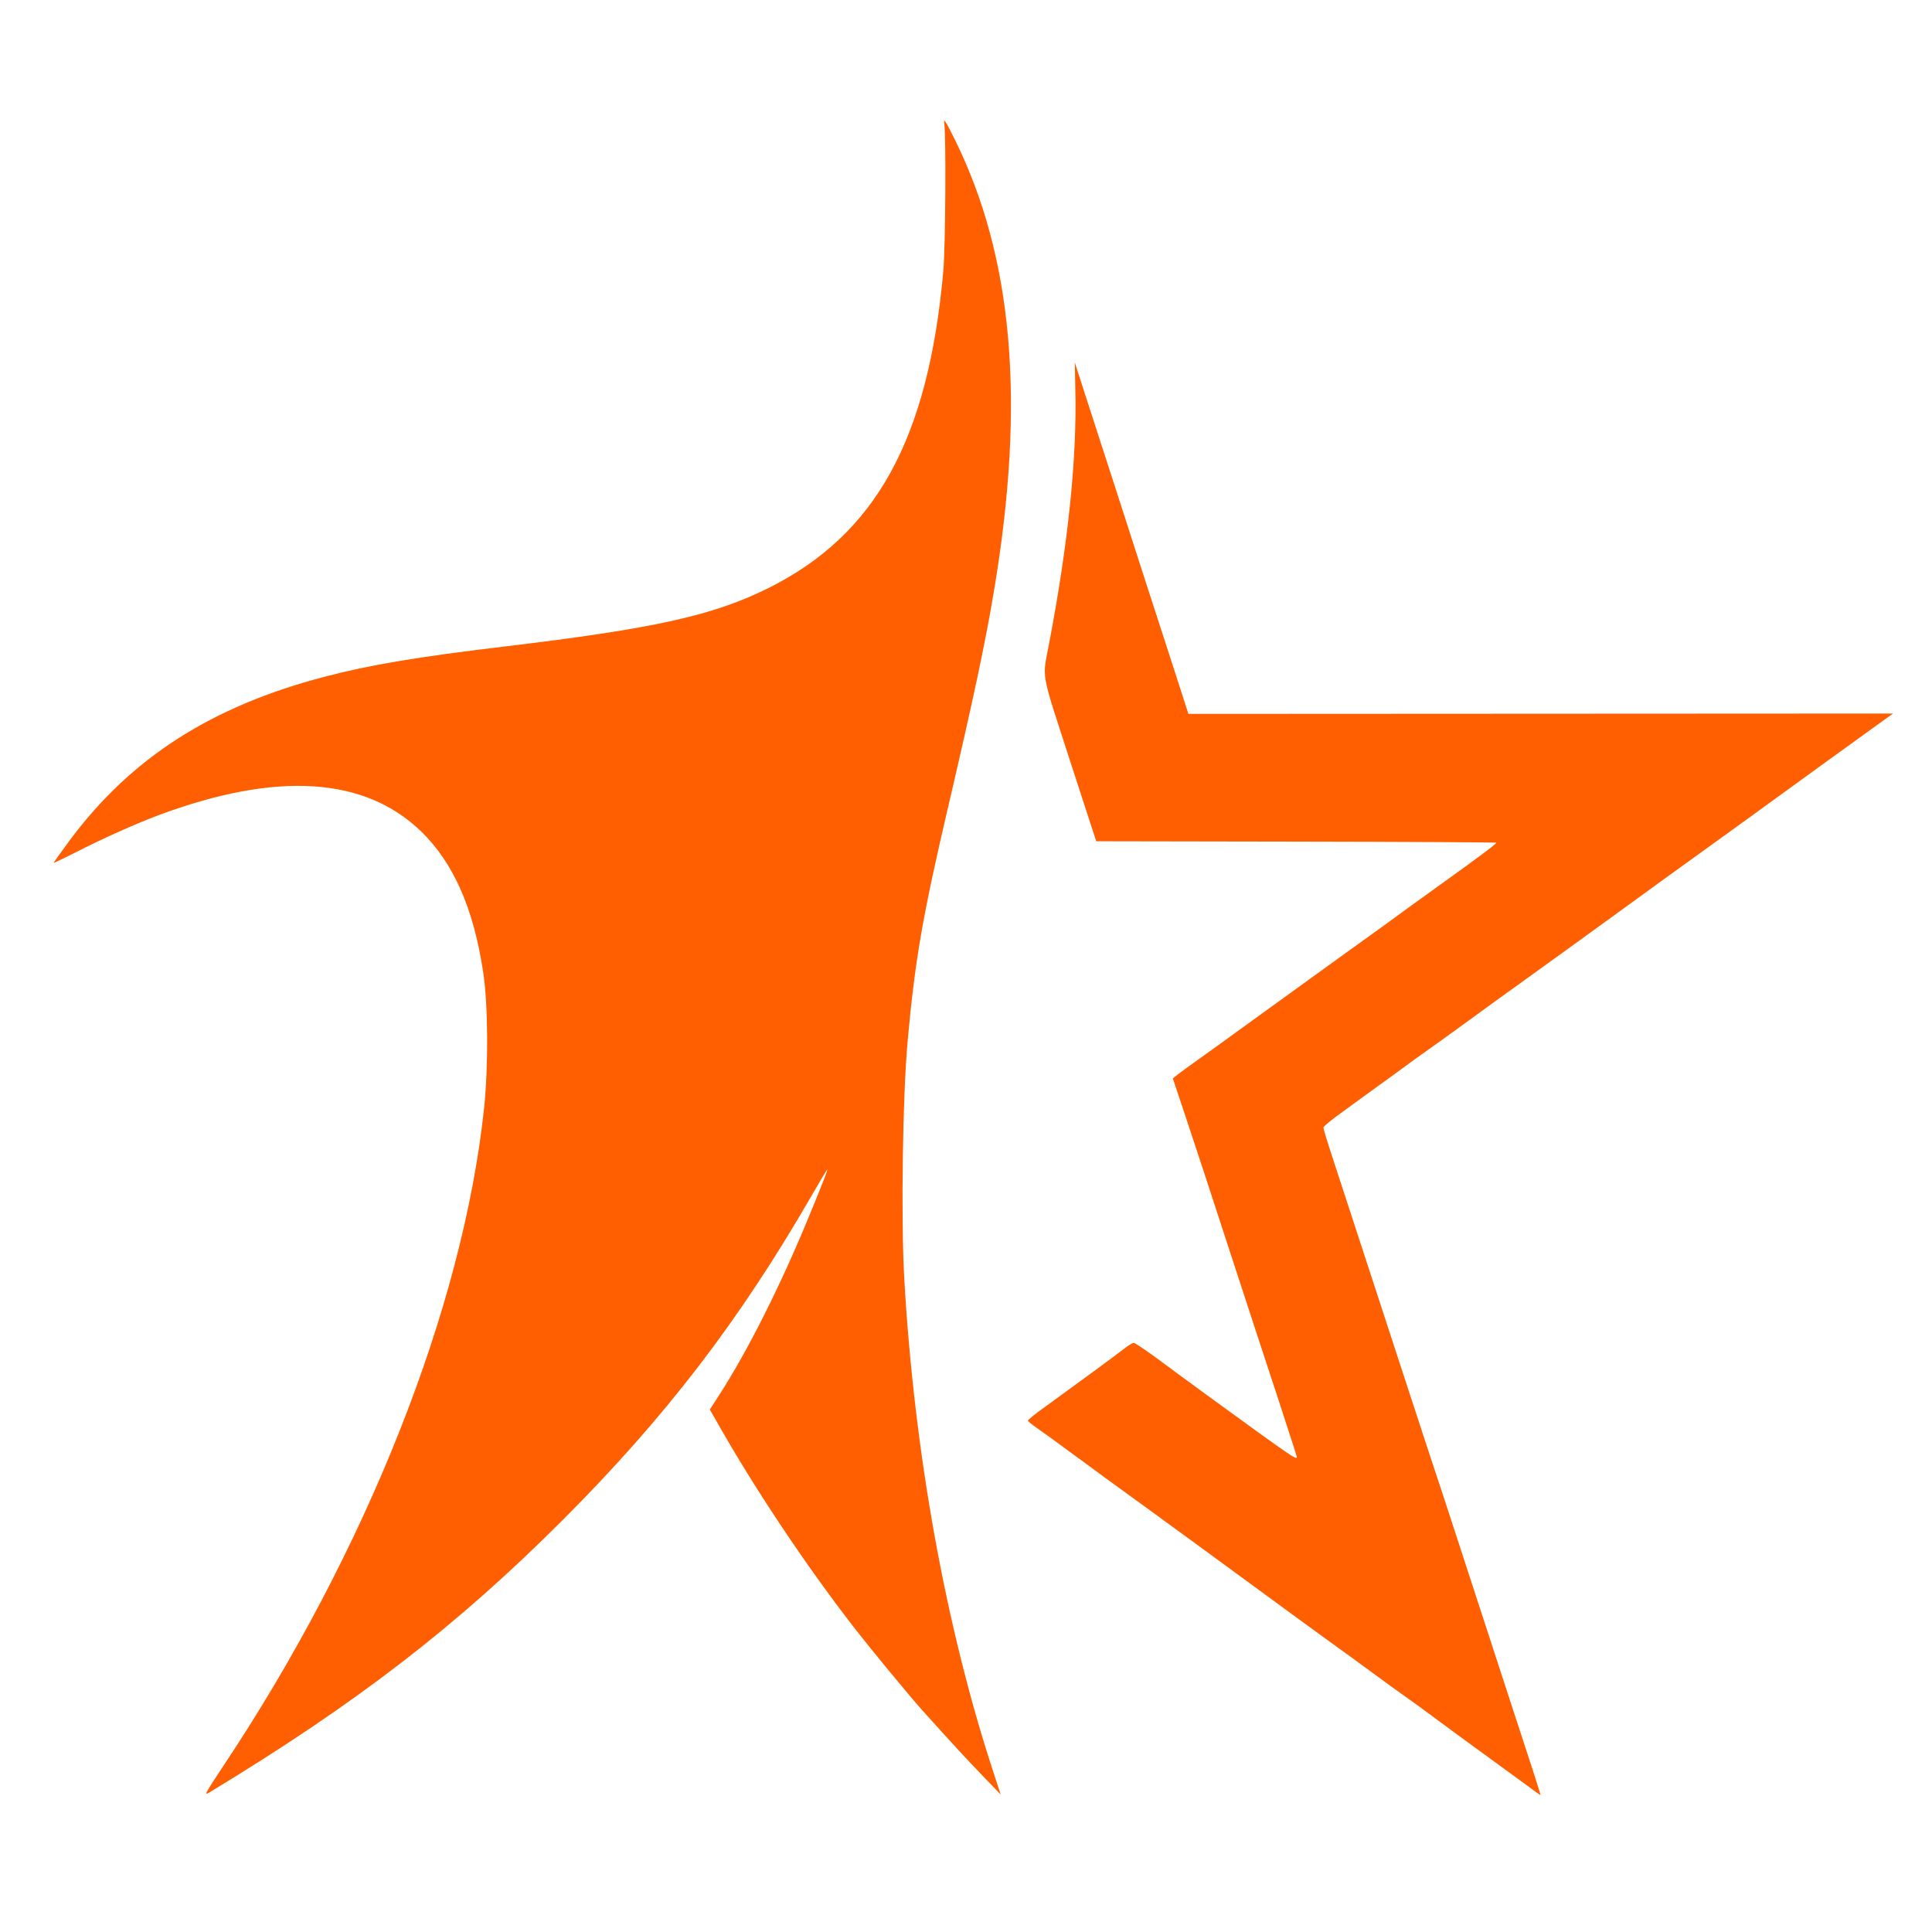
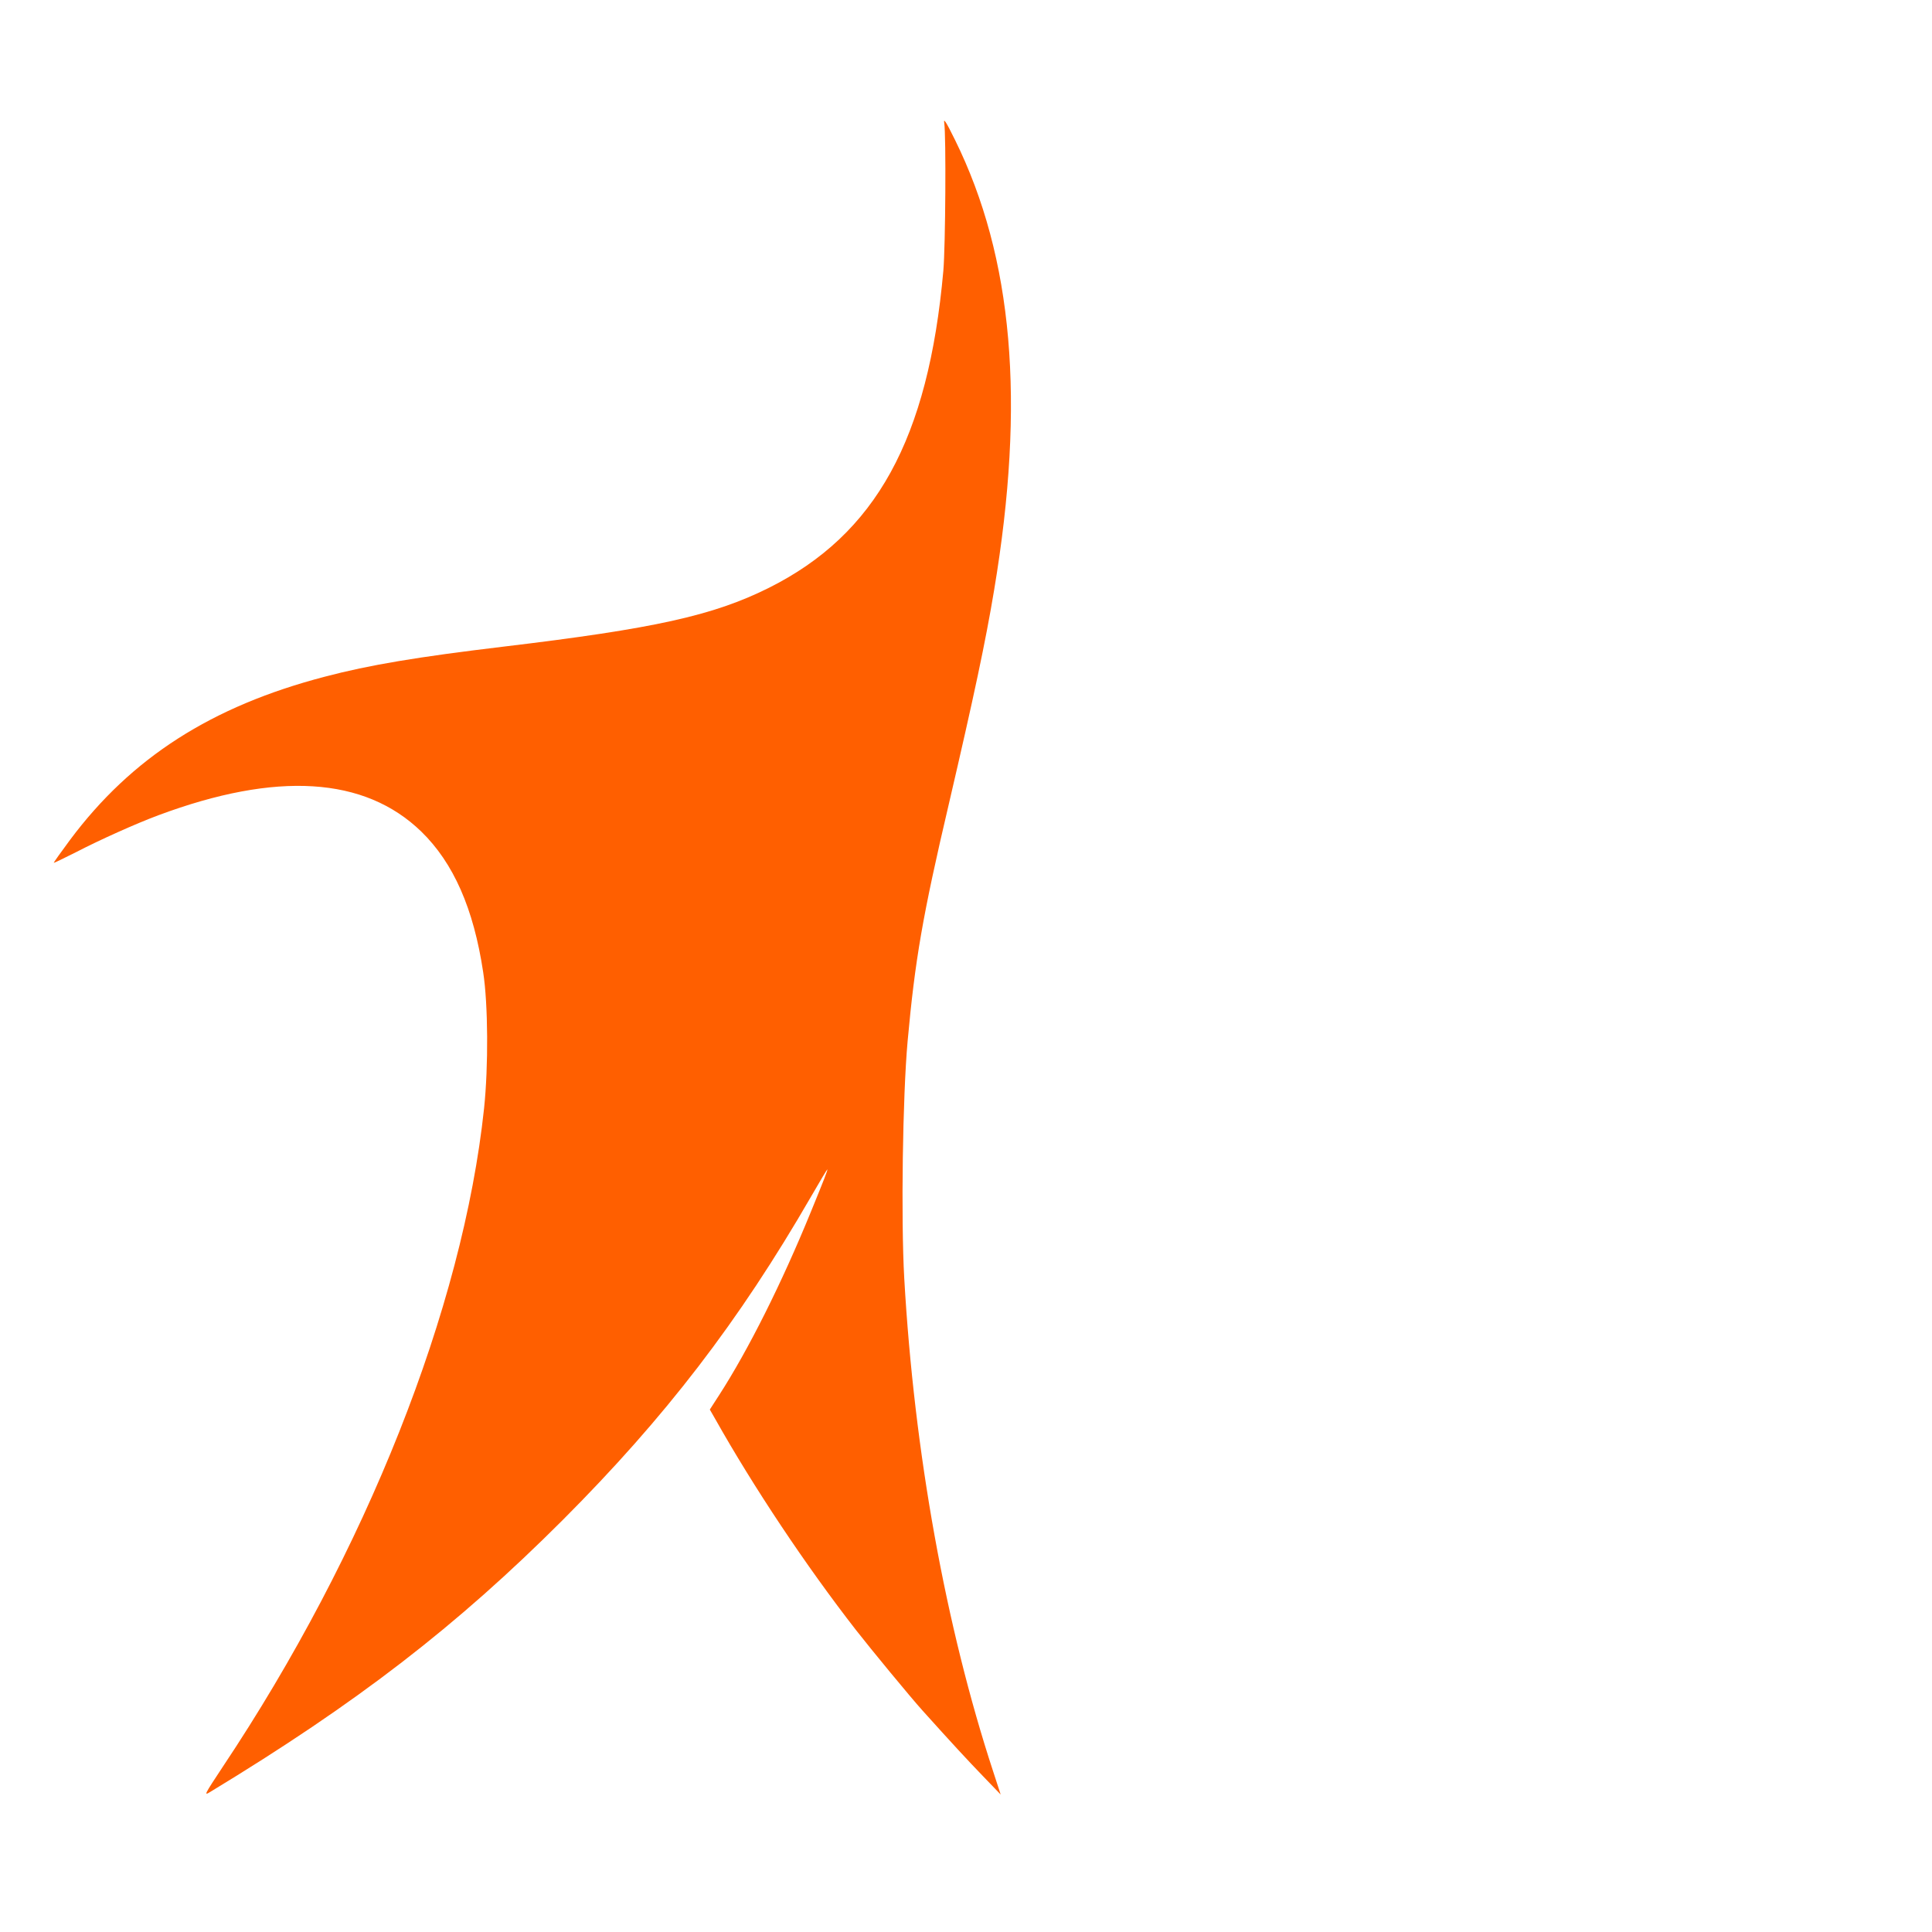
<svg xmlns="http://www.w3.org/2000/svg" version="1.0" width="1092pt" height="1092pt" viewBox="0 0 1092 1092" preserveAspectRatio="xMidYMid meet">
  <g transform="translate(0,1092) scale(0.1,-0.1)" fill="#ff5f00" stroke="none">
-     <path d="M5337 10225 c11 -71 7 -695 -5 -835 -85 -952 -381 -1490 -987 -1793 -315 -157 -647 -230 -1500 -332 -484 -58 -756 -103 -1010 -170 -639 -167 -1092 -457 -1439 -922 -52 -70 -94 -129 -92 -130 1 -1 58 26 127 61 135 70 338 161 464 208 668 249 1166 218 1486 -92 182 -177 296 -435 350 -795 28 -181 30 -532 5 -770 -120 -1128 -666 -2506 -1478 -3723 -103 -156 -107 -163 -71 -141 833 505 1395 939 1994 1538 579 580 995 1121 1404 1829 48 83 89 152 91 152 4 0 -16 -52 -93 -240 -165 -404 -353 -779 -518 -1035 l-53 -82 31 -54 c216 -384 511 -827 795 -1192 85 -109 310 -382 376 -455 169 -188 256 -282 342 -371 l100 -104 -42 129 c-269 820 -447 1805 -503 2789 -19 337 -9 1028 19 1340 42 460 84 706 234 1345 141 606 206 910 255 1205 178 1064 107 1879 -221 2544 -51 104 -66 126 -61 96z" fill="#ff5f00" />
-     <path d="M6078 8713 c9 -381 -39 -851 -145 -1413 -43 -232 -58 -144 128 -720 l135 -415 1128 -2 c621 -1 1130 -4 1133 -6 4 -4 -87 -73 -302 -227 -71 -51 -157 -113 -190 -137 -70 -52 -166 -121 -365 -264 -80 -58 -291 -210 -469 -339 -178 -129 -349 -253 -381 -275 -31 -22 -71 -51 -89 -65 l-32 -25 80 -240 c44 -132 155 -469 246 -750 92 -280 213 -653 271 -827 57 -175 104 -320 104 -323 0 -19 -25 -2 -495 340 -104 76 -241 176 -302 222 -62 45 -118 83 -125 83 -7 0 -33 -16 -58 -36 -46 -36 -267 -198 -442 -325 -54 -38 -98 -74 -98 -78 0 -5 24 -24 53 -44 28 -19 111 -79 182 -132 72 -52 166 -122 210 -154 212 -153 844 -615 955 -697 69 -51 197 -144 285 -208 88 -63 214 -155 279 -203 66 -48 142 -104 170 -123 28 -19 114 -82 192 -140 78 -58 201 -148 273 -200 72 -52 168 -123 214 -156 45 -34 83 -61 84 -60 2 2 -45 148 -202 626 -35 107 -134 411 -220 675 -86 264 -180 552 -210 640 -29 88 -80 243 -113 345 -64 195 -336 1029 -428 1310 -30 91 -54 170 -54 177 0 6 51 48 113 92 61 45 186 135 277 201 91 67 176 129 190 138 14 9 122 87 239 172 117 85 229 167 250 181 59 42 622 449 676 489 47 35 198 144 560 405 84 61 179 129 211 153 194 141 534 387 612 443 l92 66 -1992 -1 -1991 -1 -74 230 c-41 127 -122 376 -180 555 -58 179 -127 393 -153 475 -27 83 -91 280 -142 438 l-93 288 3 -158z" fill="#ff5f00" />
+     <path d="M5337 10225 c11 -71 7 -695 -5 -835 -85 -952 -381 -1490 -987 -1793 -315 -157 -647 -230 -1500 -332 -484 -58 -756 -103 -1010 -170 -639 -167 -1092 -457 -1439 -922 -52 -70 -94 -129 -92 -130 1 -1 58 26 127 61 135 70 338 161 464 208 668 249 1166 218 1486 -92 182 -177 296 -435 350 -795 28 -181 30 -532 5 -770 -120 -1128 -666 -2506 -1478 -3723 -103 -156 -107 -163 -71 -141 833 505 1395 939 1994 1538 579 580 995 1121 1404 1829 48 83 89 152 91 152 4 0 -16 -52 -93 -240 -165 -404 -353 -779 -518 -1035 l-53 -82 31 -54 c216 -384 511 -827 795 -1192 85 -109 310 -382 376 -455 169 -188 256 -282 342 -371 l100 -104 -42 129 c-269 820 -447 1805 -503 2789 -19 337 -9 1028 19 1340 42 460 84 706 234 1345 141 606 206 910 255 1205 178 1064 107 1879 -221 2544 -51 104 -66 126 -61 96" fill="#ff5f00" />
  </g>
</svg>